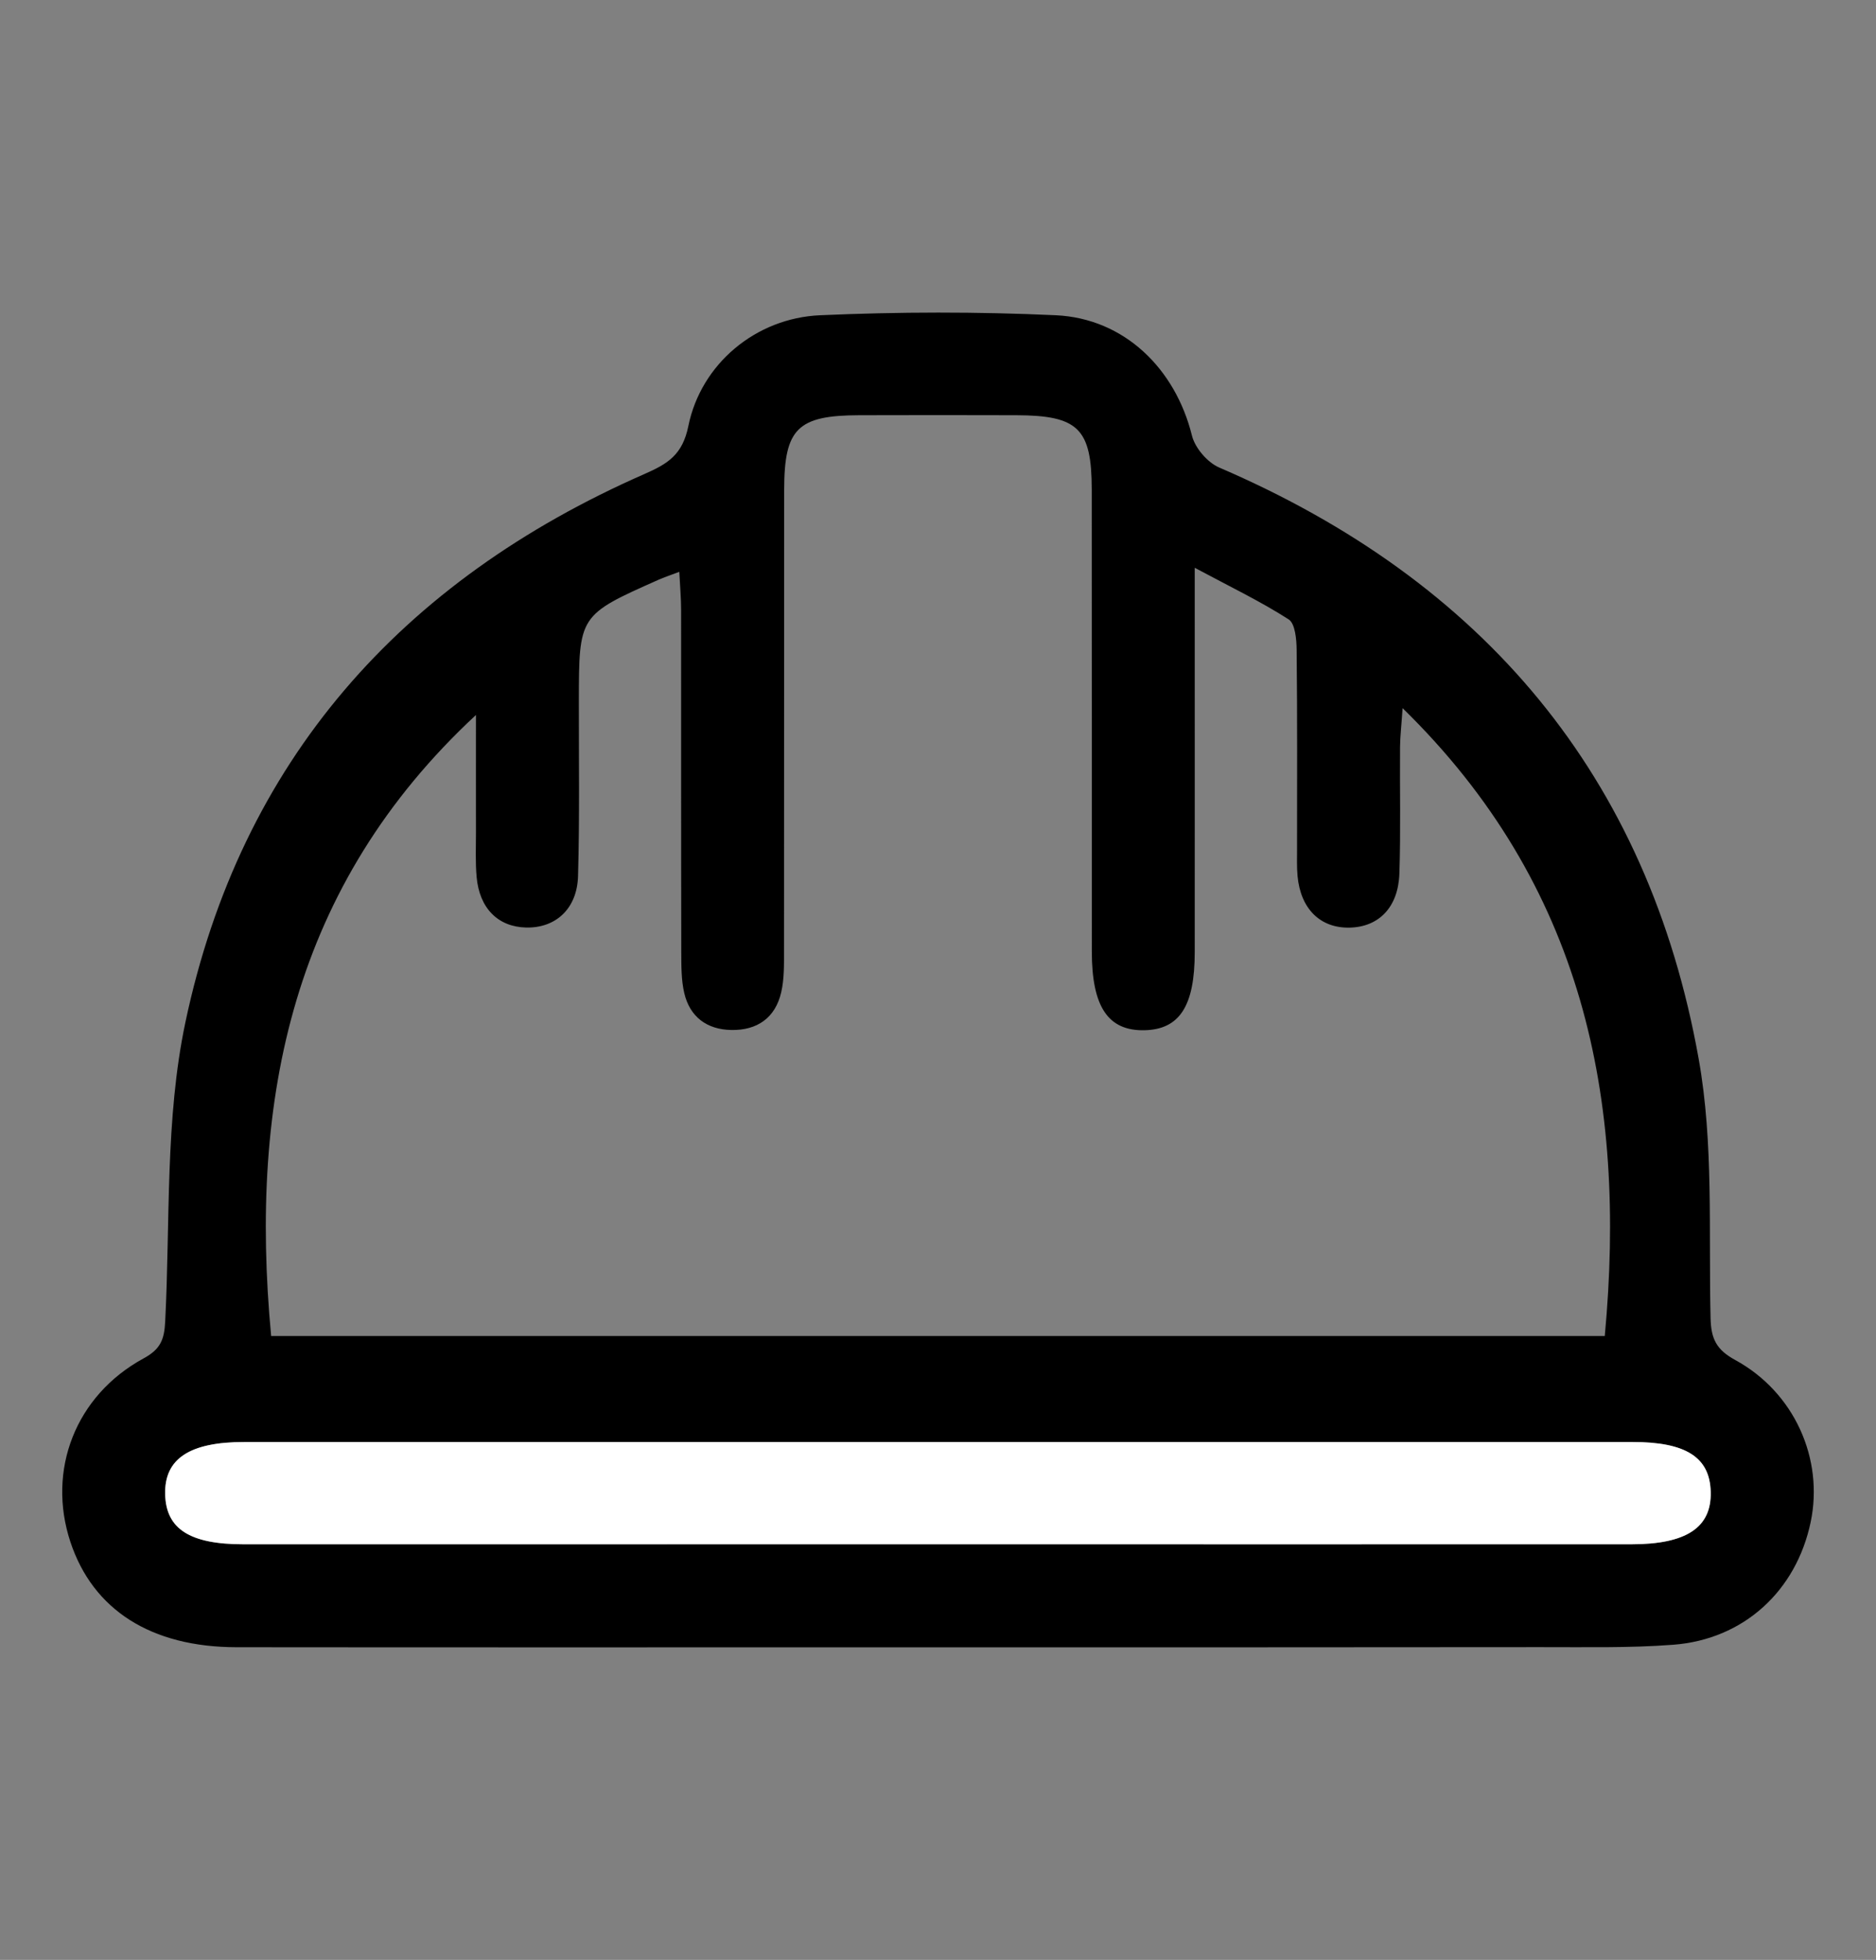
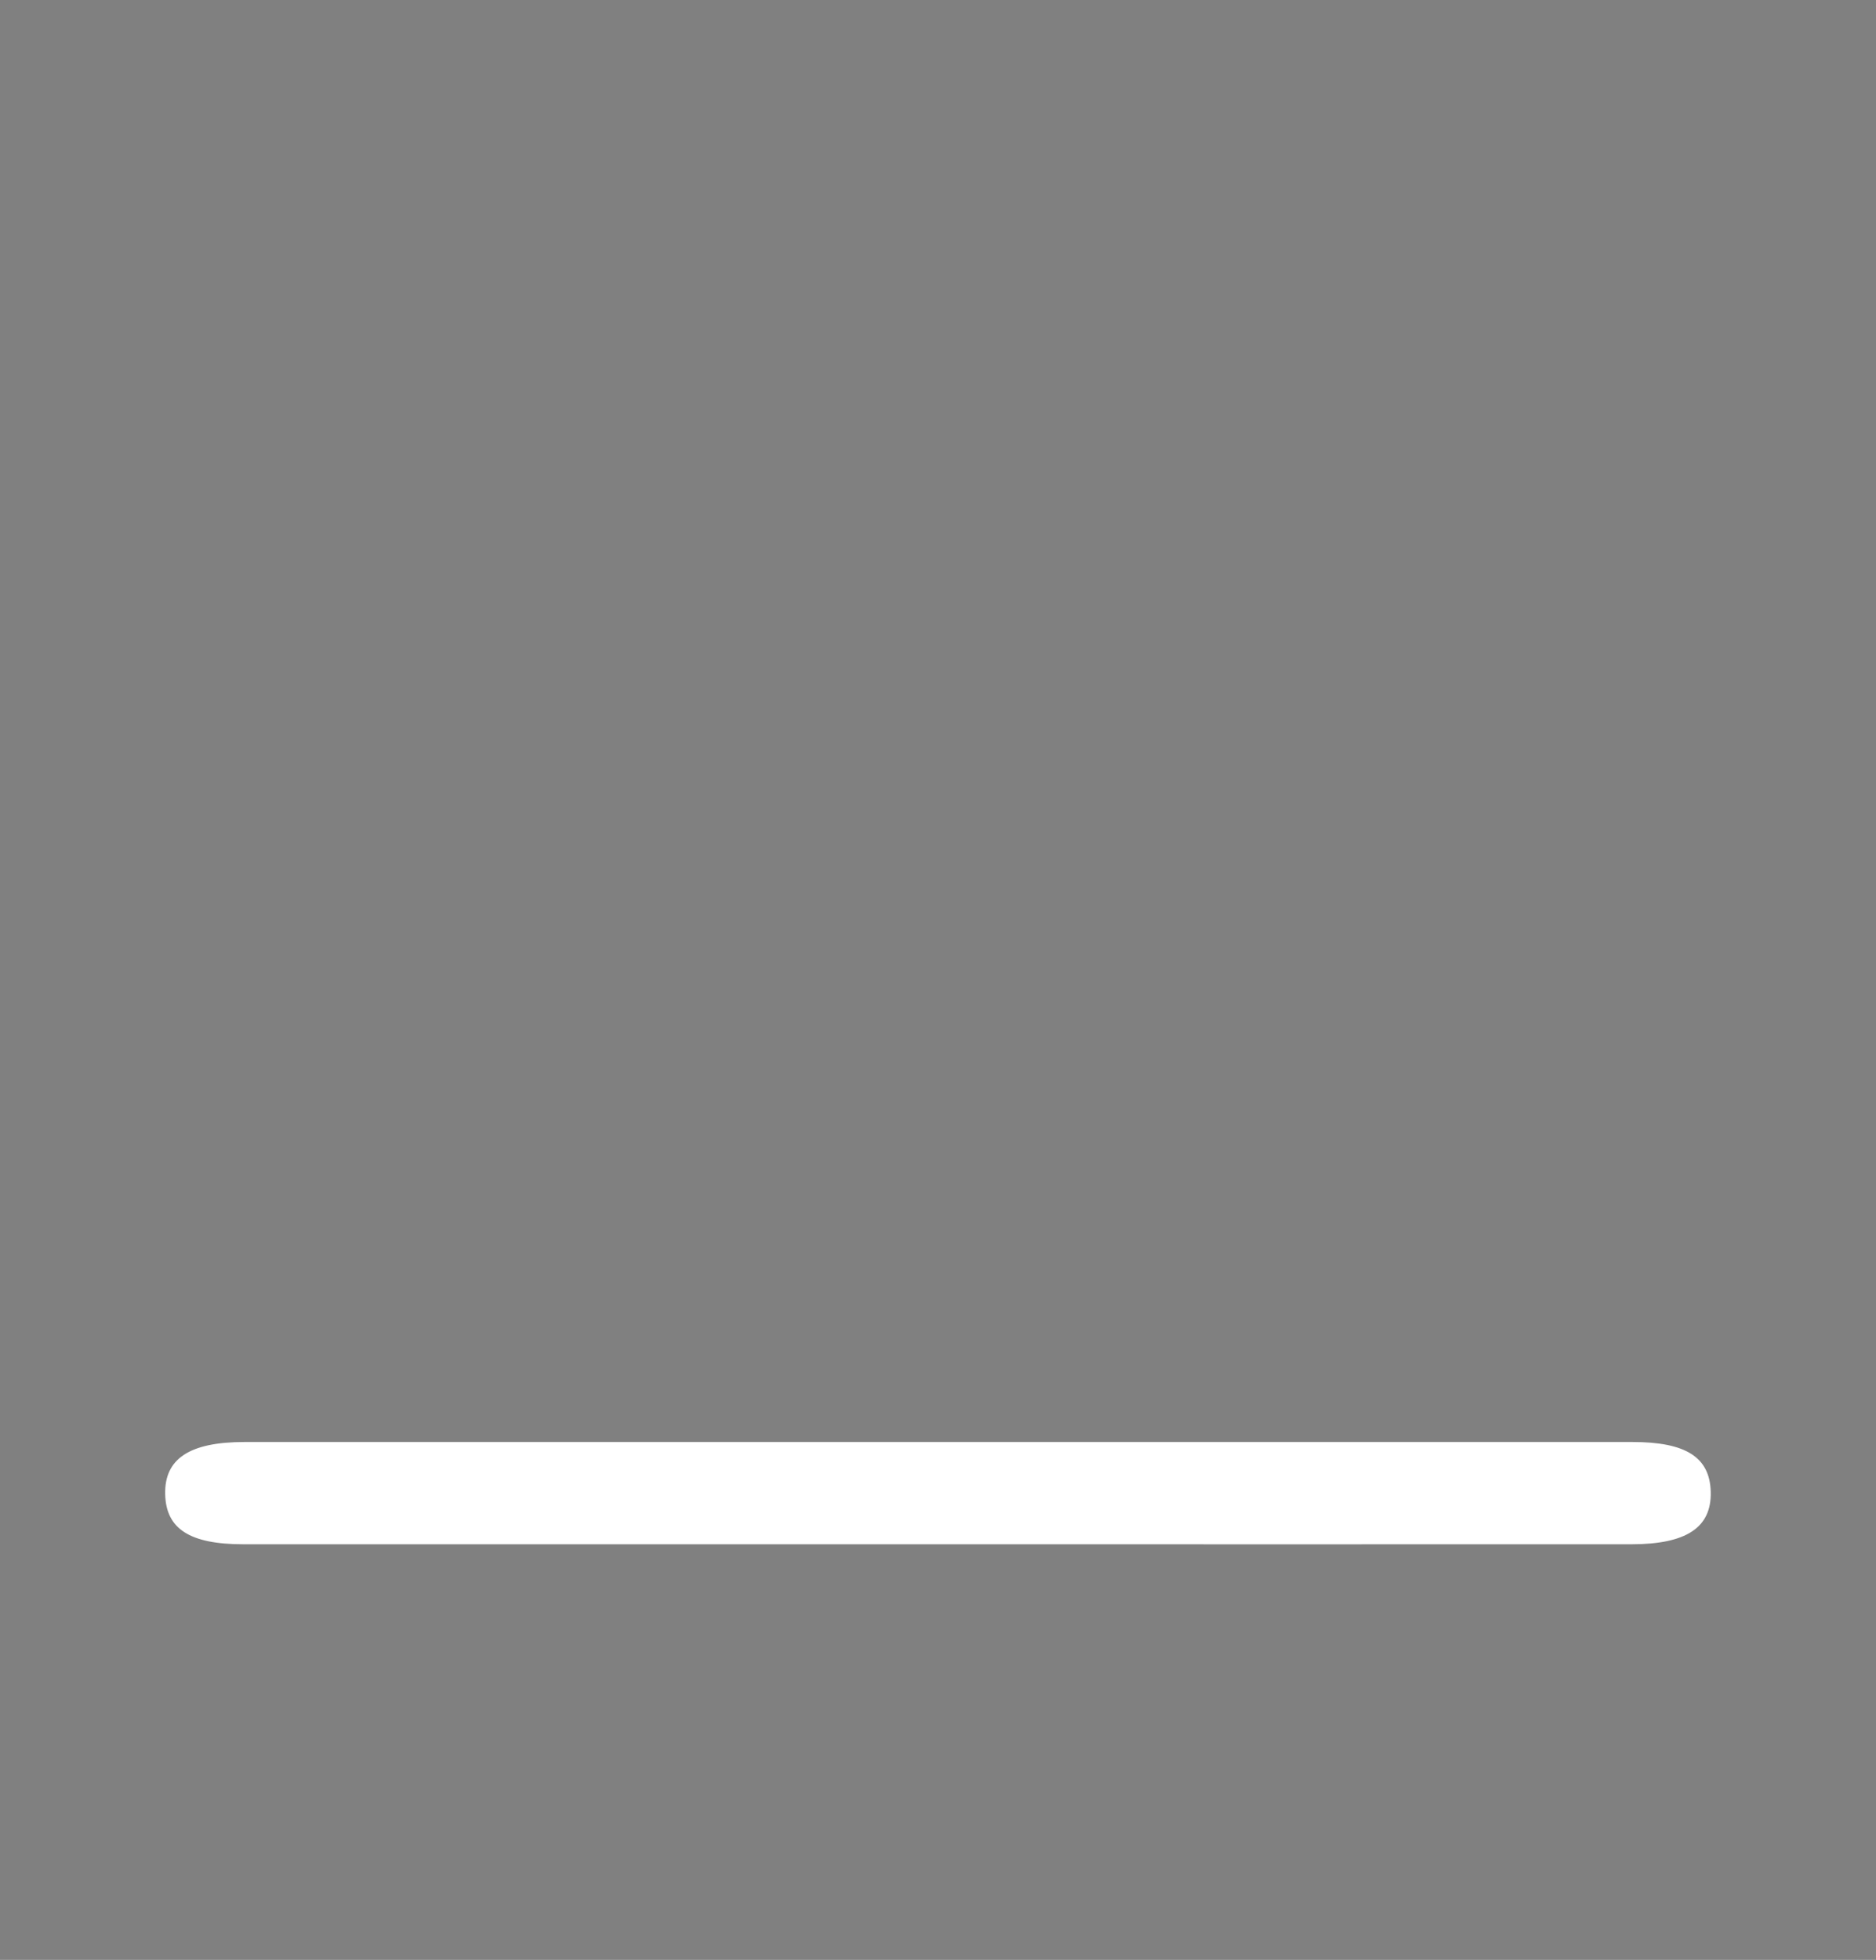
<svg xmlns="http://www.w3.org/2000/svg" id="Camada_1" x="0px" y="0px" viewBox="0 0 227.7 237.8" style="enable-background:new 0 0 227.7 237.8;" xml:space="preserve">
  <rect x="0" y="0" width="227.7" height="237.8" fill="#808080" stroke="none" />
  <style type="text/css">	.st0{fill:#FFFFFF;}</style>
-   <path d="M113.42,199.87c-28.23,0-56.47,0.02-84.7-0.01c-10.4-0.01-17.44-4.54-20.17-12.76c-2.88-8.69,0.59-17.78,8.89-22.29 c2.08-1.13,2.5-2.32,2.61-4.46c0.62-12.12-0.03-24.55,2.45-36.3c6.7-31.72,26.18-53.58,55.73-66.54c2.8-1.23,4.61-2.31,5.32-5.82 c1.53-7.53,8.18-13.1,15.99-13.44c9.52-0.42,19.1-0.44,28.62,0c8.31,0.39,14.5,6.49,16.51,14.59c0.37,1.51,1.89,3.28,3.32,3.89 c31.99,13.75,52.05,37.36,58.19,71.76c1.83,10.24,1.19,20.94,1.44,31.44c0.06,2.51,0.7,3.83,2.99,5.08 c7.19,3.92,10.77,12,9.16,19.67c-1.75,8.35-8.12,14.23-16.68,14.88c-5.37,0.41-10.78,0.28-16.18,0.29 C162.42,199.88,137.92,199.87,113.42,199.87z M32.91,162.1c54.05,0,108.05,0,161.87,0c2.68-28.81-2.58-54.73-24.54-76.18 c-0.14,2.11-0.3,3.42-0.31,4.72c-0.04,5.12,0.09,10.24-0.08,15.36c-0.14,4.09-2.5,6.47-6.03,6.55c-3.57,0.08-5.96-2.27-6.33-6.26 c-0.1-1.1-0.06-2.21-0.06-3.32c0-8.03,0.04-16.05-0.05-24.08c-0.01-1.29-0.17-3.22-0.97-3.74c-3.4-2.18-7.07-3.94-11.4-6.26 c0,2.56,0,4.06,0,5.55c0,13.7,0.01,27.4,0,41.1c0,6.52-1.84,9.36-6.09,9.46c-4.42,0.1-6.4-2.83-6.4-9.57 c-0.01-18.68,0.01-37.37-0.01-56.05c-0.01-7.38-1.64-8.97-9.12-9c-6.37-0.02-12.73-0.02-19.1,0c-7.47,0.02-9.1,1.61-9.11,9.01 c-0.02,18.68,0,37.37-0.02,56.05c0,1.65,0.03,3.36-0.34,4.95c-0.71,3.11-2.92,4.64-6.06,4.58c-2.95-0.05-5.03-1.58-5.71-4.49 c-0.37-1.59-0.35-3.29-0.36-4.95c-0.03-13.84-0.01-27.68-0.02-41.52c0-1.42-0.13-2.84-0.22-4.63c-1.24,0.47-1.88,0.68-2.49,0.95 c-9.7,4.31-9.69,4.31-9.7,14.79c-0.01,7.06,0.1,14.12-0.1,21.17c-0.11,3.99-2.73,6.33-6.3,6.25c-3.41-0.08-5.67-2.33-6.01-6.14 c-0.16-1.79-0.08-3.6-0.08-5.39c-0.01-4.75,0-9.5,0-14.26C35.53,107.39,30.2,133.28,32.91,162.1z M113.36,187.37 c28.21,0,56.42,0,84.63,0c6.68,0,9.75-2.03,9.64-6.35c-0.1-4.2-3-6.06-9.51-6.06c-56.15,0-112.29,0-168.44,0 c-6.68,0-9.75,2.03-9.64,6.35c0.1,4.2,3,6.06,9.51,6.06C57.49,187.38,85.43,187.37,113.36,187.37z" />
  <path class="st0" d="M113.36,187.37c-27.93,0-55.87,0-83.8,0c-6.52,0-9.41-1.86-9.51-6.06c-0.11-4.32,2.96-6.35,9.64-6.35 c56.15,0,112.29,0,168.44,0c6.52,0,9.41,1.86,9.51,6.06c0.11,4.32-2.96,6.35-9.64,6.35C169.78,187.38,141.57,187.37,113.36,187.37z" />
</svg>